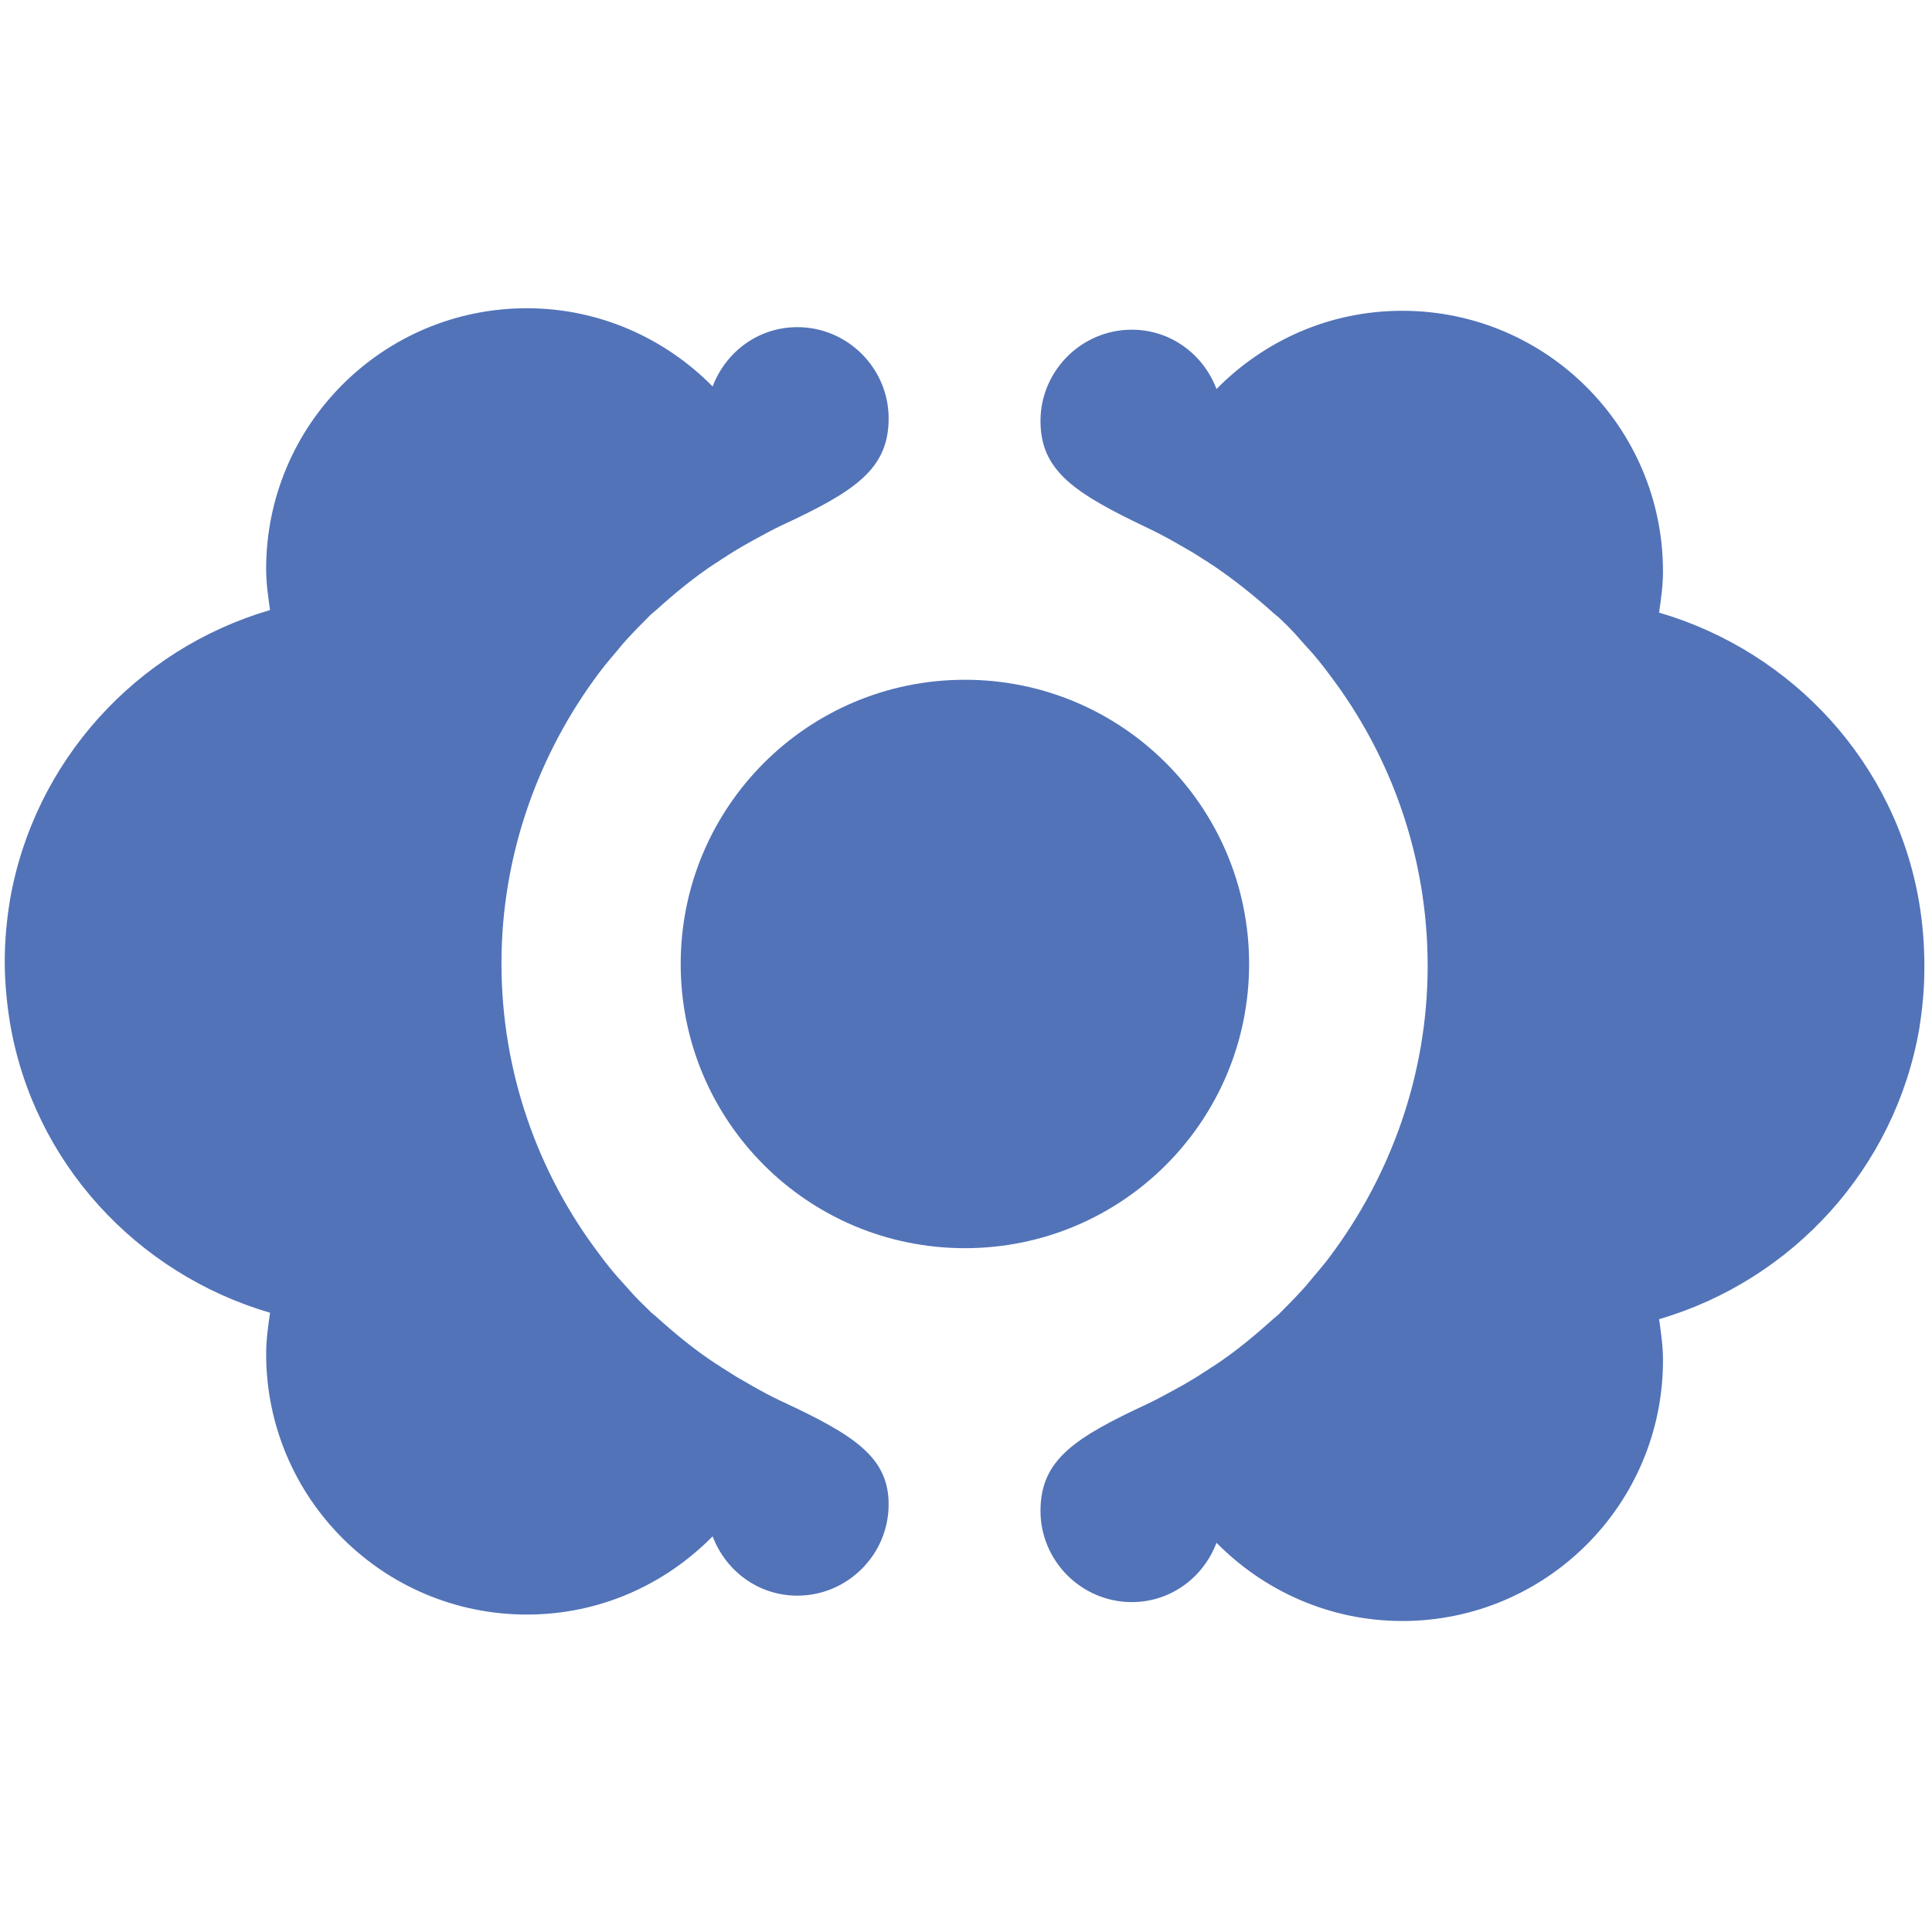
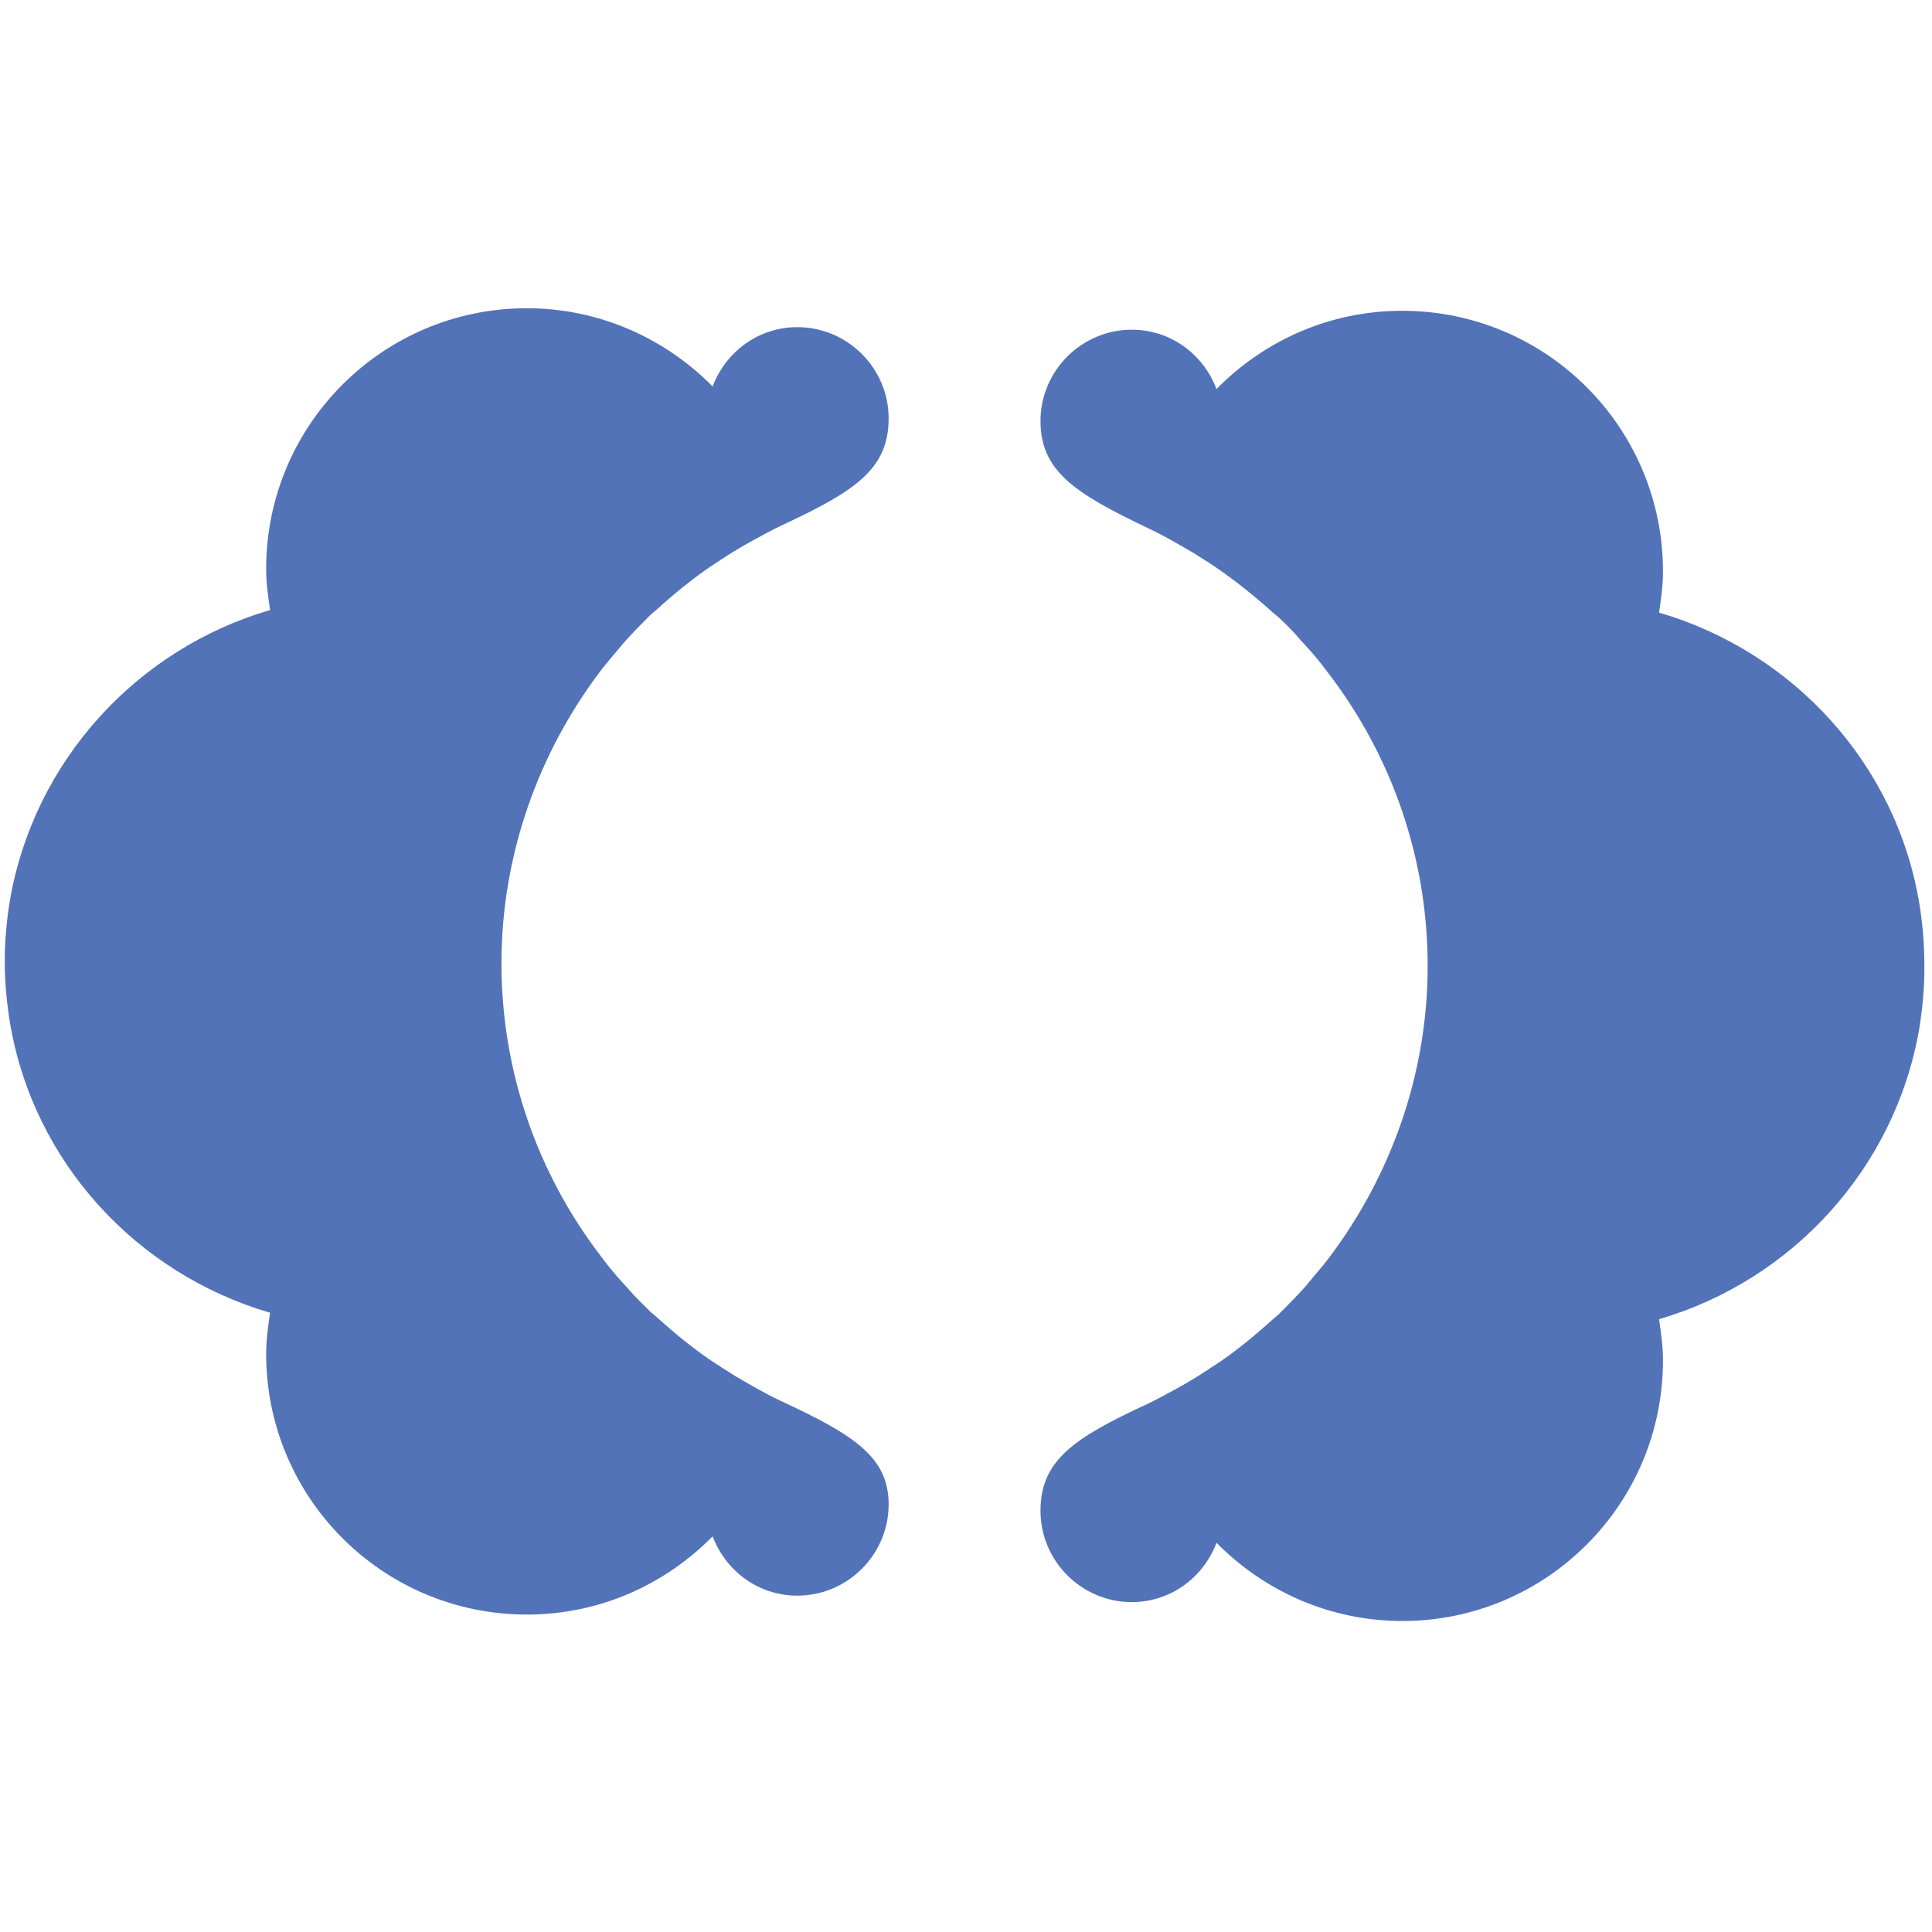
<svg xmlns="http://www.w3.org/2000/svg" version="1.1" id="Layer_1" x="0px" y="0px" viewBox="0 0 1000 1000" style="enable-background:new 0 0 1000 1000;" xml:space="preserve">
  <style type="text/css">
	.st0{fill:#5273B8;}
</style>
  <g id="g6" transform="matrix(0.217,0,0,0.217,-10.779,10.181)">
    <path id="path2" class="st0" d="M4627.4,2106.2c-56-332.7-301.6-598.6-620.4-691.9c4.7-32.7,9.3-65.3,9.3-98   c0-343.6-278.3-621.9-621.9-621.9c-174.1,0-329.6,71.5-443.1,186.6c-31.1-82.4-108.8-141.5-202.1-141.5   c-119.7,0-217.7,98-217.7,217.7s82.4,172.6,255,255c23.3,10.9,46.6,23.3,68.4,35.8c14,7.8,26.4,15.5,40.4,23.3   c9.3,6.2,20.2,12.4,29.5,18.7c6.2,3.1,10.9,7.8,17.1,10.9c52.9,35.8,101.1,74.6,147.7,116.6c3.1,1.6,4.7,4.7,7.8,6.2   c18.7,17.1,37.3,35.8,54.4,56c4.7,4.7,9.3,10.9,14,15.5c20.2,21.8,38.9,45.1,56,68.4c146.2,192.8,233.2,433.8,233.2,693.4   s-88.6,500.6-233.2,693.4c-17.1,23.3-37.3,45.1-56,68.4c-4.7,4.7-9.3,10.9-14,15.5c-17.1,18.7-35.8,37.3-54.4,56   c-3.1,1.6-4.7,4.7-7.8,6.2c-46.6,42-94.8,82.4-147.7,116.6c-6.2,3.1-10.9,7.8-17.1,10.9c-9.3,6.2-18.7,12.4-29.5,18.7   c-12.4,7.8-26.4,15.5-40.4,23.3c-23.3,12.4-45.1,24.9-68.4,35.8c-174.1,80.9-255,133.7-255,255c0,119.7,98,217.7,217.7,217.7   c93.3,0,171-59.1,202.1-141.5c113.5,115.1,270.5,186.6,443.1,186.6c343.6,0,621.9-278.3,621.9-621.9c0-34.2-4.7-65.3-9.3-98   c318.7-93.3,562.8-360.7,620.4-691.9c7.8-48.2,12.4-96.4,12.4-146.2C4639.9,2202.6,4635.2,2152.9,4627.4,2106.2z M1914.3,3295.7   c-23.3-10.9-46.6-23.3-68.4-35.8c-14-7.8-26.4-15.5-40.4-23.3c-9.3-6.2-20.2-12.4-29.5-18.7c-6.2-3.1-10.9-7.8-17.1-10.9   c-52.9-34.2-101.1-74.6-147.7-116.6c-3.1-1.6-4.7-4.7-7.8-6.2c-18.7-18.7-37.3-35.8-54.4-56c-4.7-4.7-9.3-10.9-14-15.5   c-20.2-21.8-38.9-45.1-56-68.4c-146.2-192.8-233.2-433.8-233.2-693.4s88.6-500.7,233.2-693.4c17.1-23.3,37.3-45.1,56-68.4   c4.7-4.7,9.3-10.9,14-15.5c17.1-18.7,35.8-37.3,54.4-56c3.1-1.6,4.7-4.7,7.8-6.2c46.6-42,94.8-82.4,147.7-116.6   c6.2-3.1,10.9-7.8,17.1-10.9c9.3-6.2,18.7-12.4,29.5-18.7c12.4-7.8,26.4-15.5,40.4-23.3c23.3-12.4,45.1-24.9,68.4-35.8   c174.1-80.9,255-133.7,255-255c0-119.7-98-217.7-217.7-217.7c-93.3,0-171,59.1-202.1,141.5c-113.5-115.1-270.5-186.6-443.1-186.6   c-343.6,0-621.9,278.3-621.9,621.9c0,34.2,4.7,65.3,9.3,98C375,1501.4,130.9,1768.8,73.4,2100c-7.8,48.2-12.4,96.4-12.4,146.2   c0,49.8,4.7,98,12.4,146.2c56,332.7,301.6,598.6,620.4,691.9c-4.7,32.7-9.3,65.3-9.3,98c0,343.6,278.3,621.9,621.9,621.9   c174.1,0,329.6-71.5,443.1-186.6c31.1,82.4,108.8,141.5,202.1,141.5c119.7,0,217.7-98,217.7-217.7   C2169.3,3429.4,2088.4,3376.5,1914.3,3295.7z" />
-     <path id="path4" class="st0" d="M3029.1,2252.4c0-374.7-303.2-677.9-677.9-677.9s-677.9,303.2-677.9,677.9s303.2,677.9,677.9,677.9   S3029.1,2627.1,3029.1,2252.4z" />
  </g>
</svg>